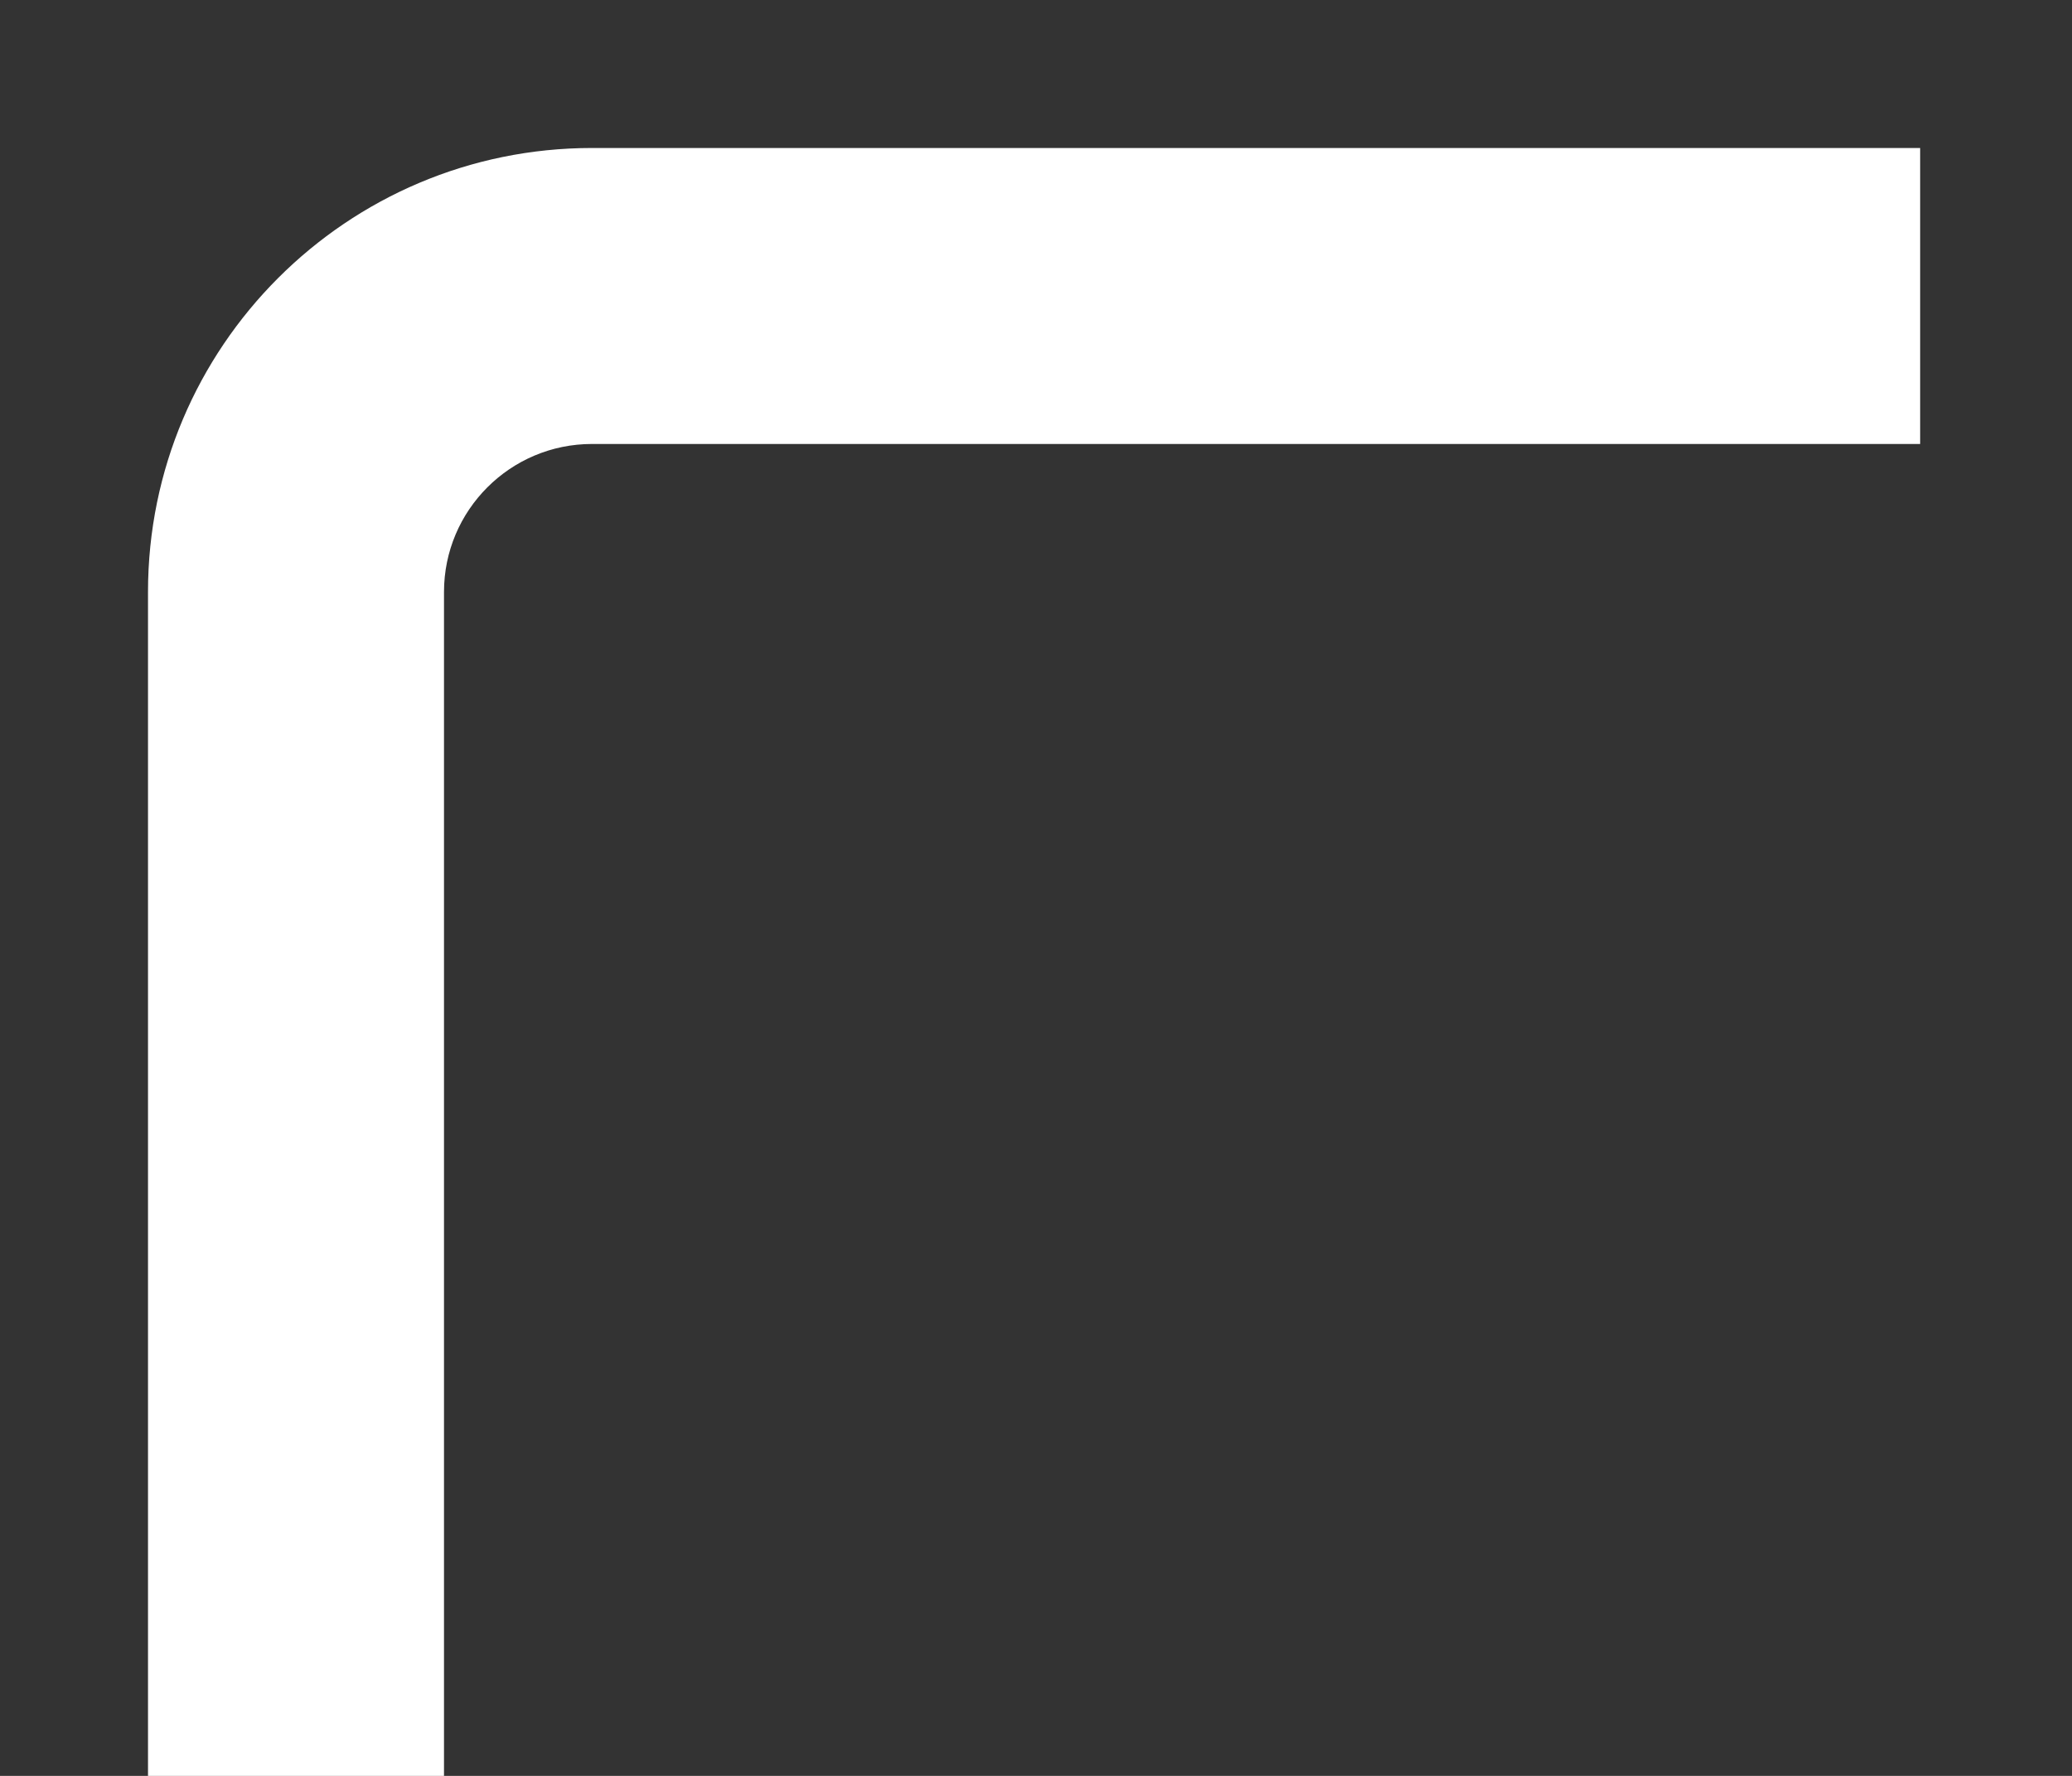
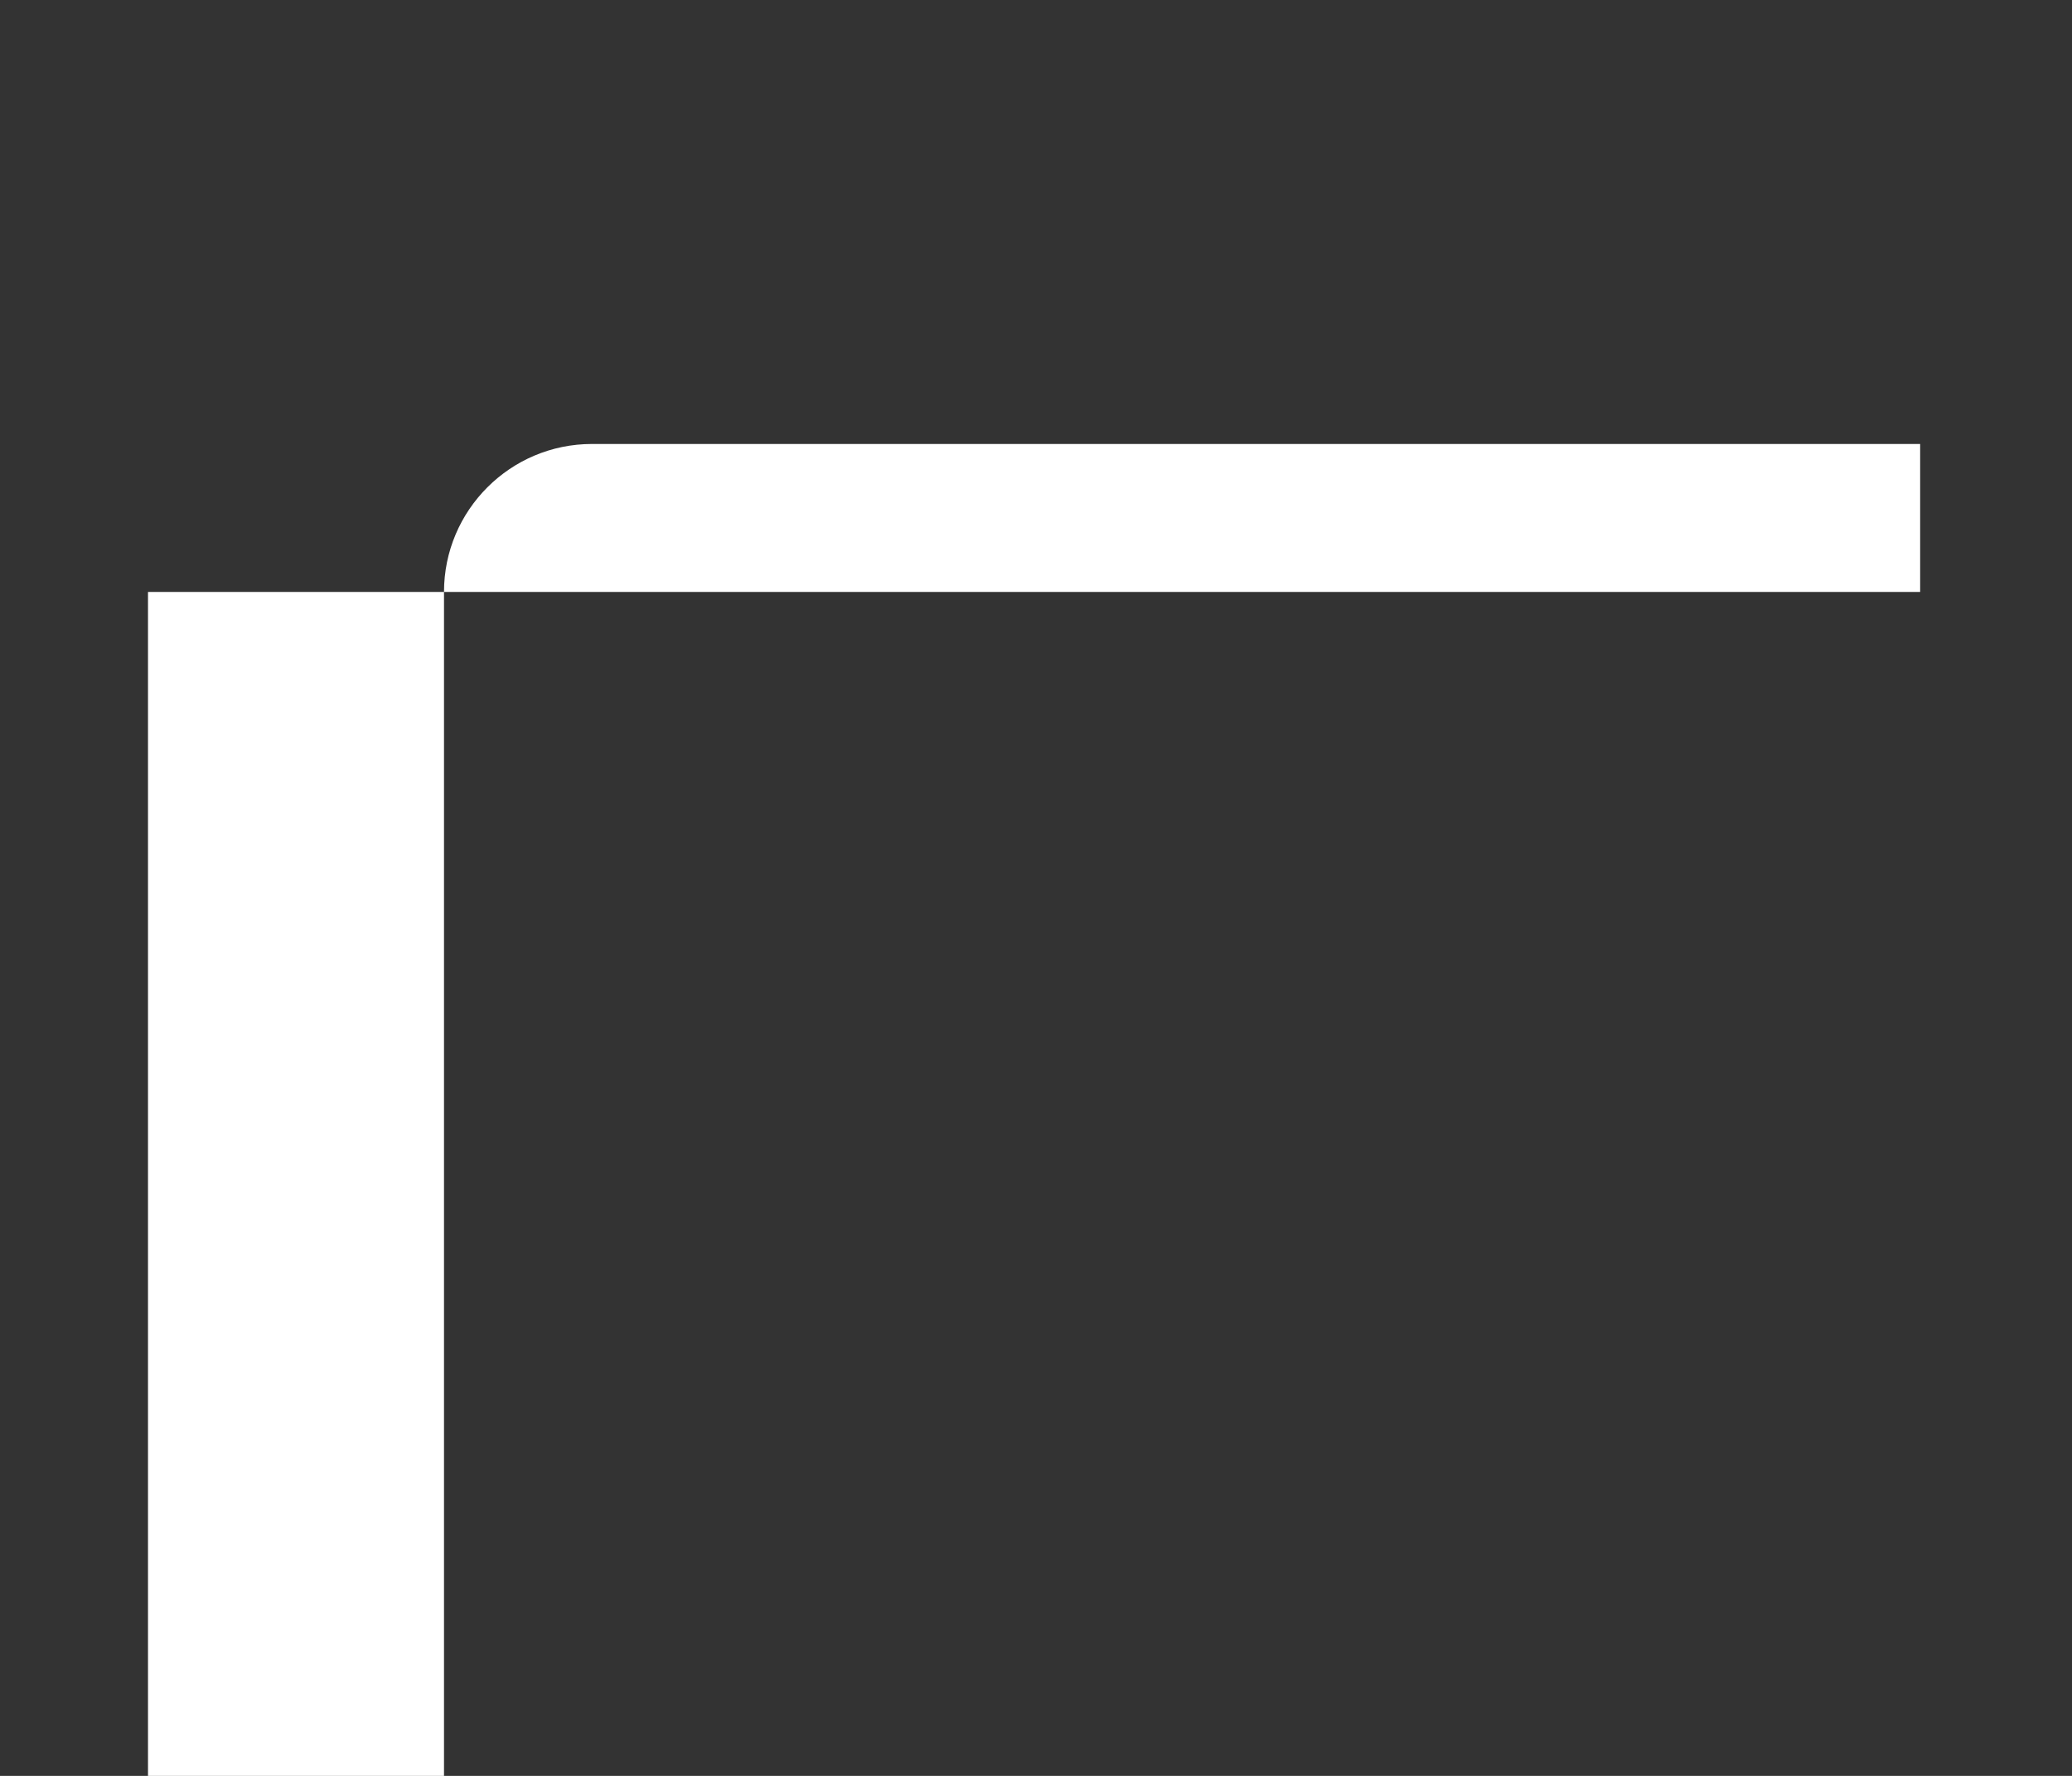
<svg xmlns="http://www.w3.org/2000/svg" width="7" height="6" viewBox="0 0 7 6" fill="none">
  <rect x="0" y="0" width="7" height="6" fill="#333333" stroke="none" />
-   <path d="M0.5 2C0.5 1.172 1.172 0.5 2 0.5H6.487V1.5H2C1.724 1.5 1.5 1.724 1.5 2V6H0.5V2Z" fill="white" />
+   <path d="M0.5 2H6.487V1.5H2C1.724 1.5 1.5 1.724 1.5 2V6H0.5V2Z" fill="white" />
</svg>